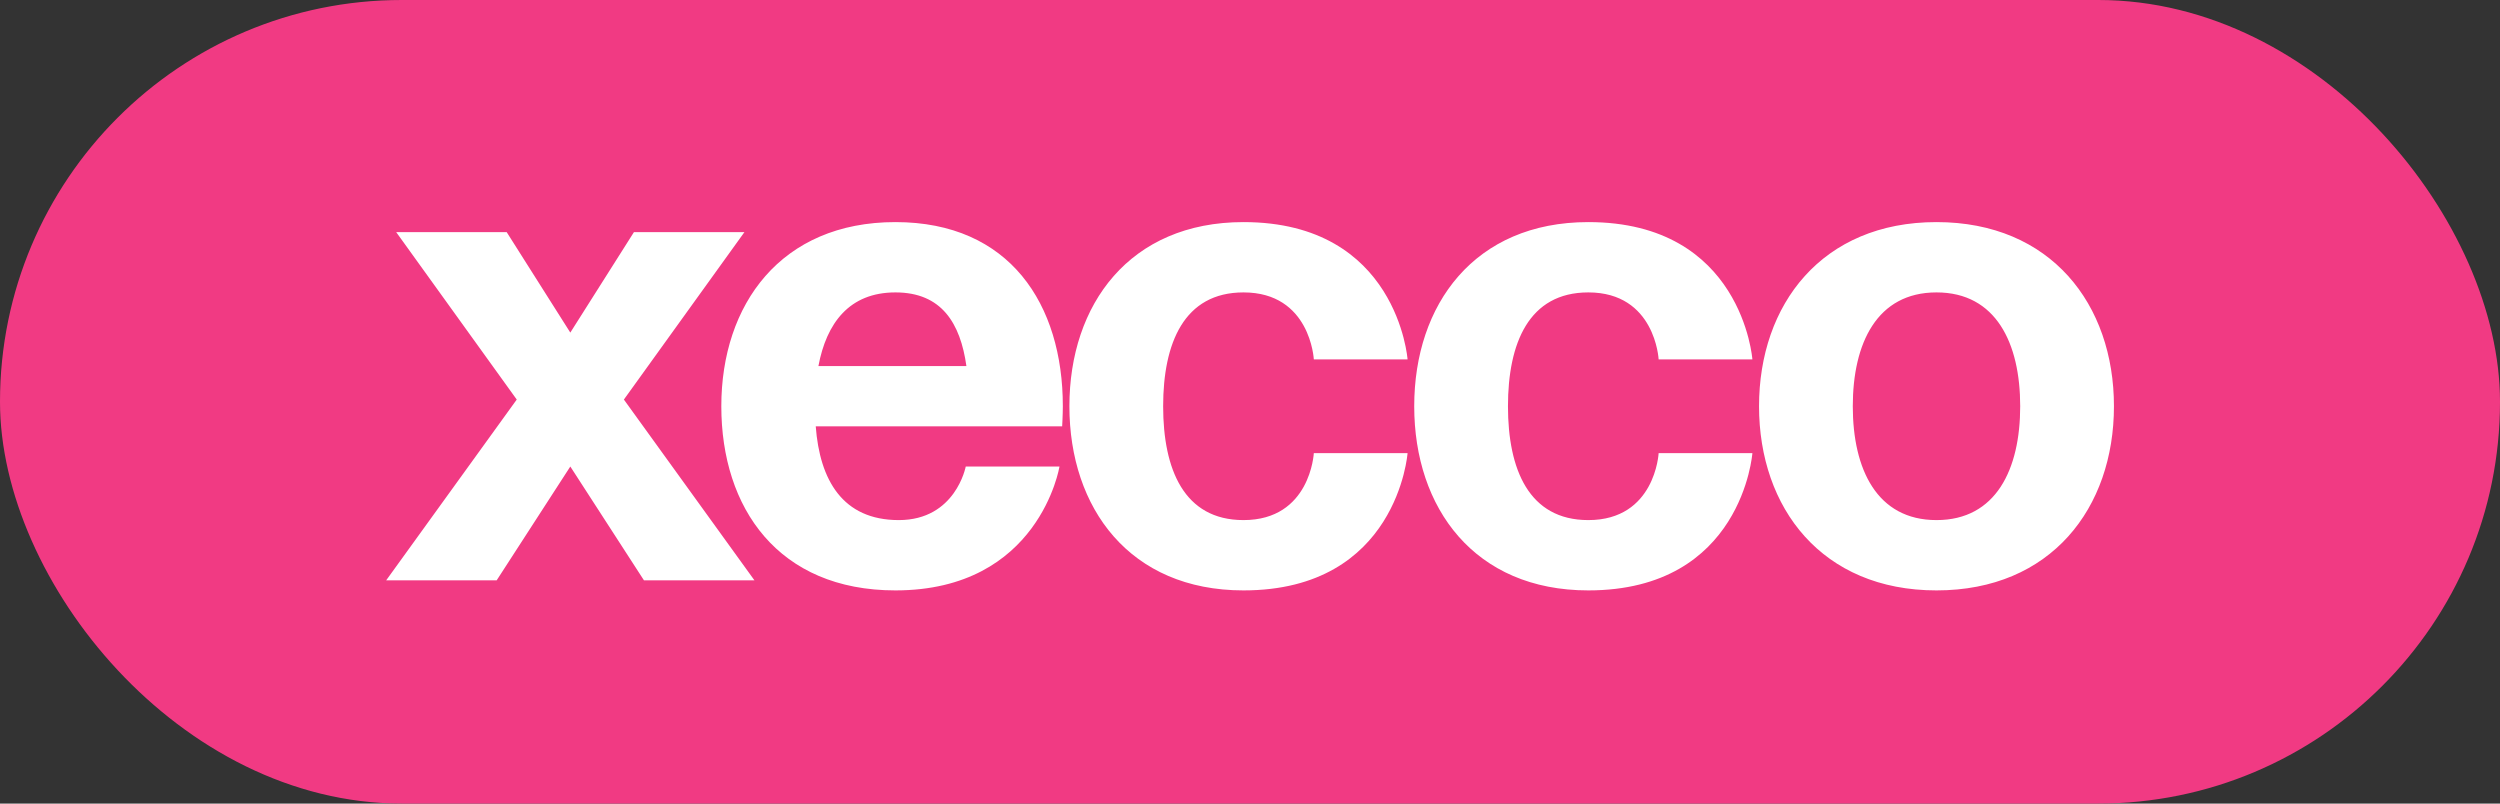
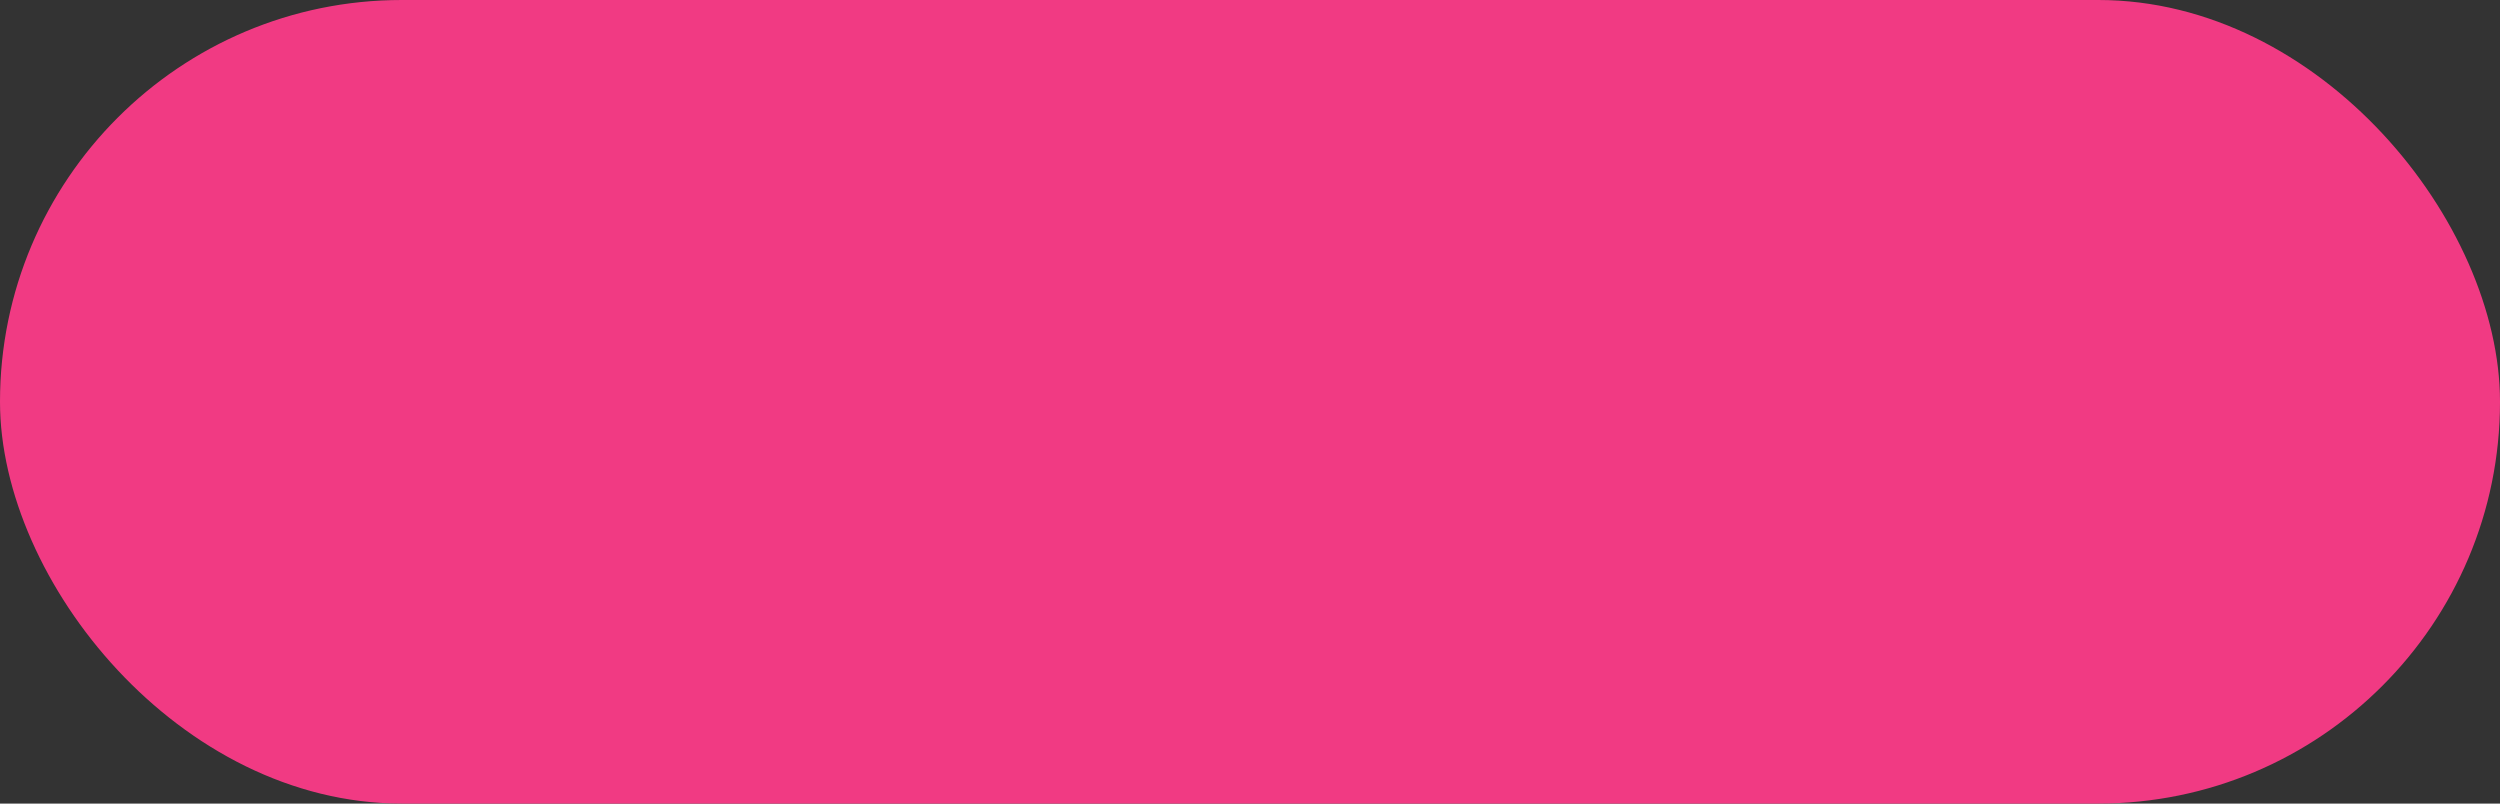
<svg xmlns="http://www.w3.org/2000/svg" width="112" height="36" viewBox="0 0 112 36" fill="none">
  <rect x="0" y="0" width="112" height="36" fill="#333333" stroke="none" />
  <rect width="112" height="36" rx="18" fill="#F13A83" />
-   <path d="M22.7 10.4H17.75L23.15 17.9L17.3 26H22.25L25.55 20.9L28.85 26H33.8L27.95 17.9L33.35 10.4H28.4L25.55 14.9L22.7 10.4ZM32.315 18.2C32.315 22.76 34.865 26.45 40.115 26.45C46.565 26.45 47.465 20.9 47.465 20.9H43.265C43.265 20.9 42.815 23.3 40.265 23.3C37.745 23.3 36.725 21.5 36.545 19.1H47.585C47.585 19.1 47.615 18.56 47.615 18.2C47.615 13.64 45.245 9.95 40.115 9.95C34.985 9.95 32.315 13.64 32.315 18.2ZM40.115 13.1C42.185 13.1 43.025 14.48 43.295 16.4H36.665C37.025 14.48 38.045 13.1 40.115 13.1ZM47.909 18.2C47.909 22.76 50.609 26.45 55.709 26.45C62.609 26.45 63.059 20.3 63.059 20.3H58.859C58.859 20.3 58.709 23.3 55.709 23.3C53.039 23.3 52.109 21.02 52.109 18.2C52.109 15.38 53.039 13.1 55.709 13.1C58.709 13.1 58.859 16.1 58.859 16.1H63.059C63.059 16.1 62.609 9.95 55.709 9.95C50.609 9.95 47.909 13.64 47.909 18.2ZM63.357 18.2C63.357 22.76 66.057 26.45 71.157 26.45C78.057 26.45 78.507 20.3 78.507 20.3H74.307C74.307 20.3 74.157 23.3 71.157 23.3C68.487 23.3 67.557 21.02 67.557 18.2C67.557 15.38 68.487 13.1 71.157 13.1C74.157 13.1 74.307 16.1 74.307 16.1H78.507C78.507 16.1 78.057 9.95 71.157 9.95C66.057 9.95 63.357 13.64 63.357 18.2ZM83.005 18.2C83.005 15.38 84.085 13.1 86.755 13.1C89.425 13.1 90.505 15.38 90.505 18.2C90.505 21.02 89.425 23.3 86.755 23.3C84.085 23.3 83.005 21.02 83.005 18.2ZM78.805 18.2C78.805 22.76 81.625 26.45 86.755 26.45C91.885 26.45 94.705 22.76 94.705 18.2C94.705 13.64 91.885 9.95 86.755 9.95C81.625 9.95 78.805 13.64 78.805 18.2Z" fill="white" />
</svg>